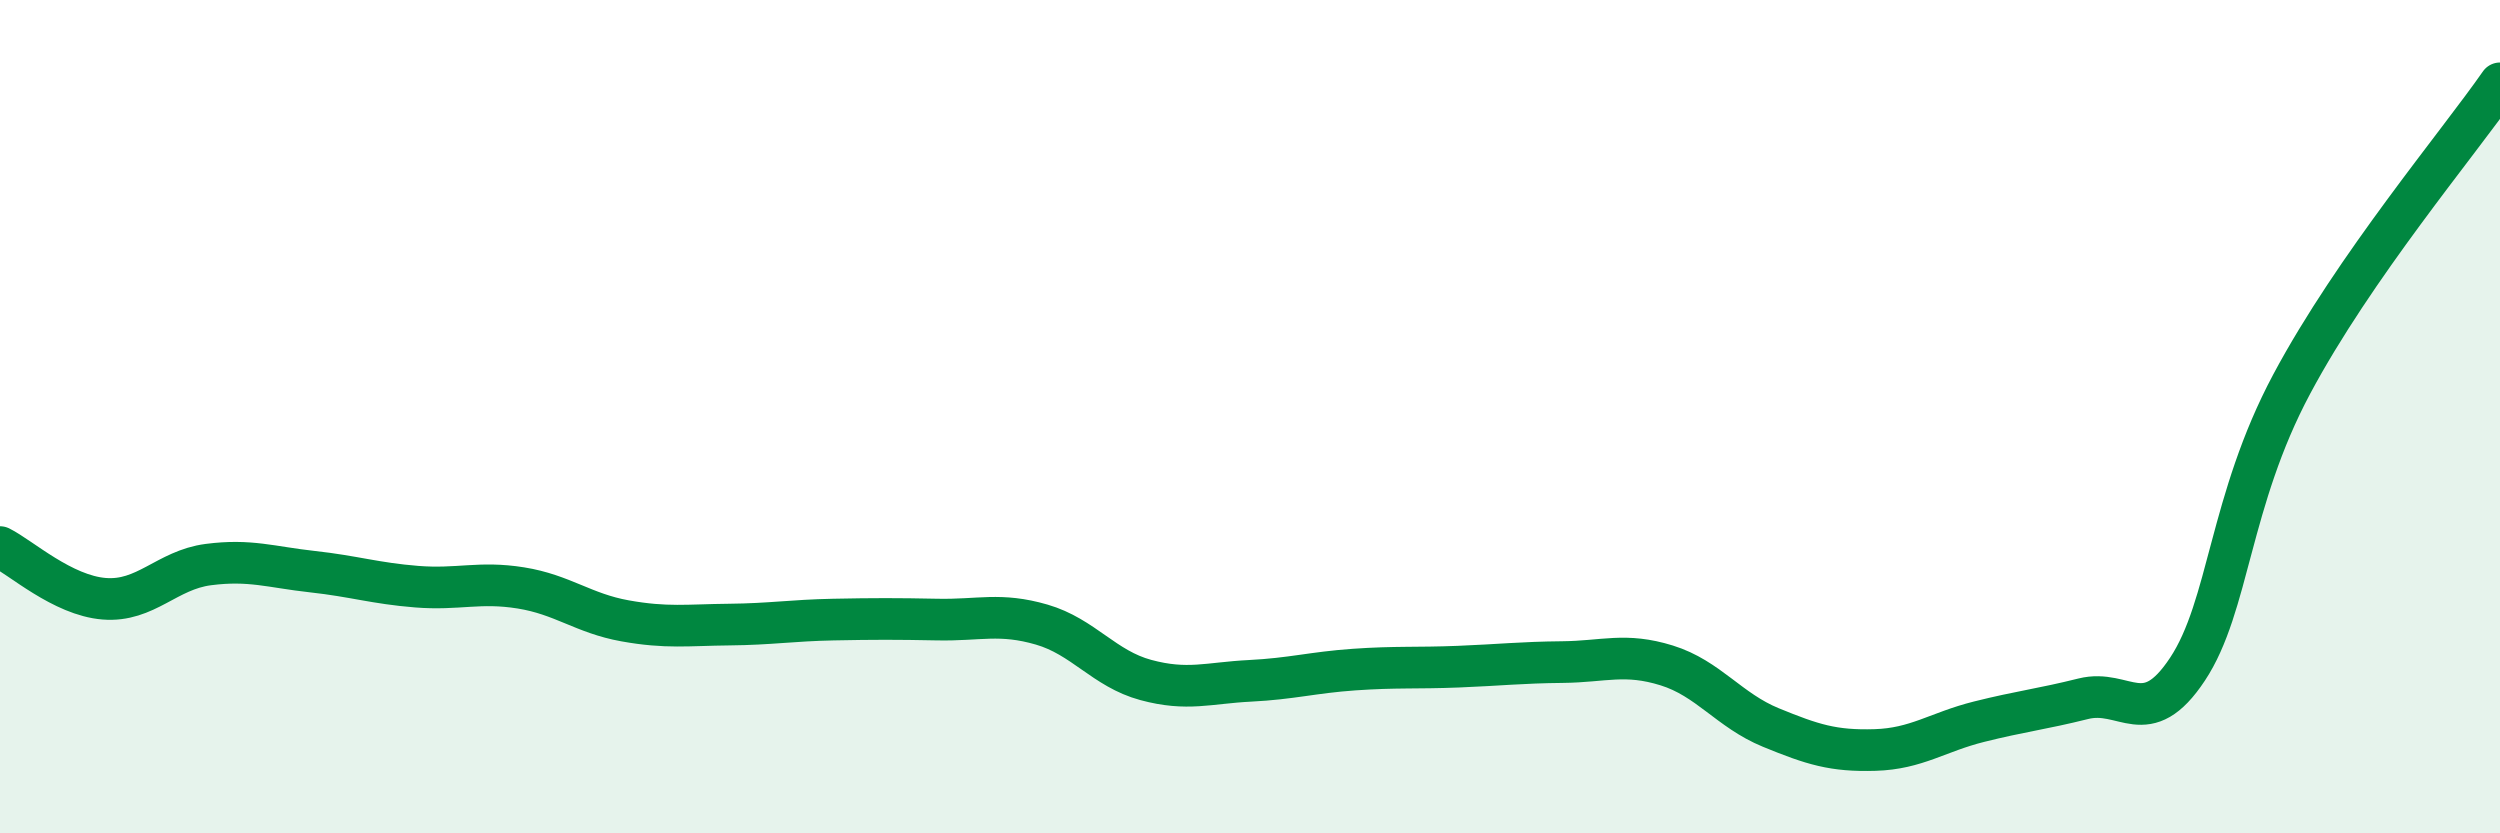
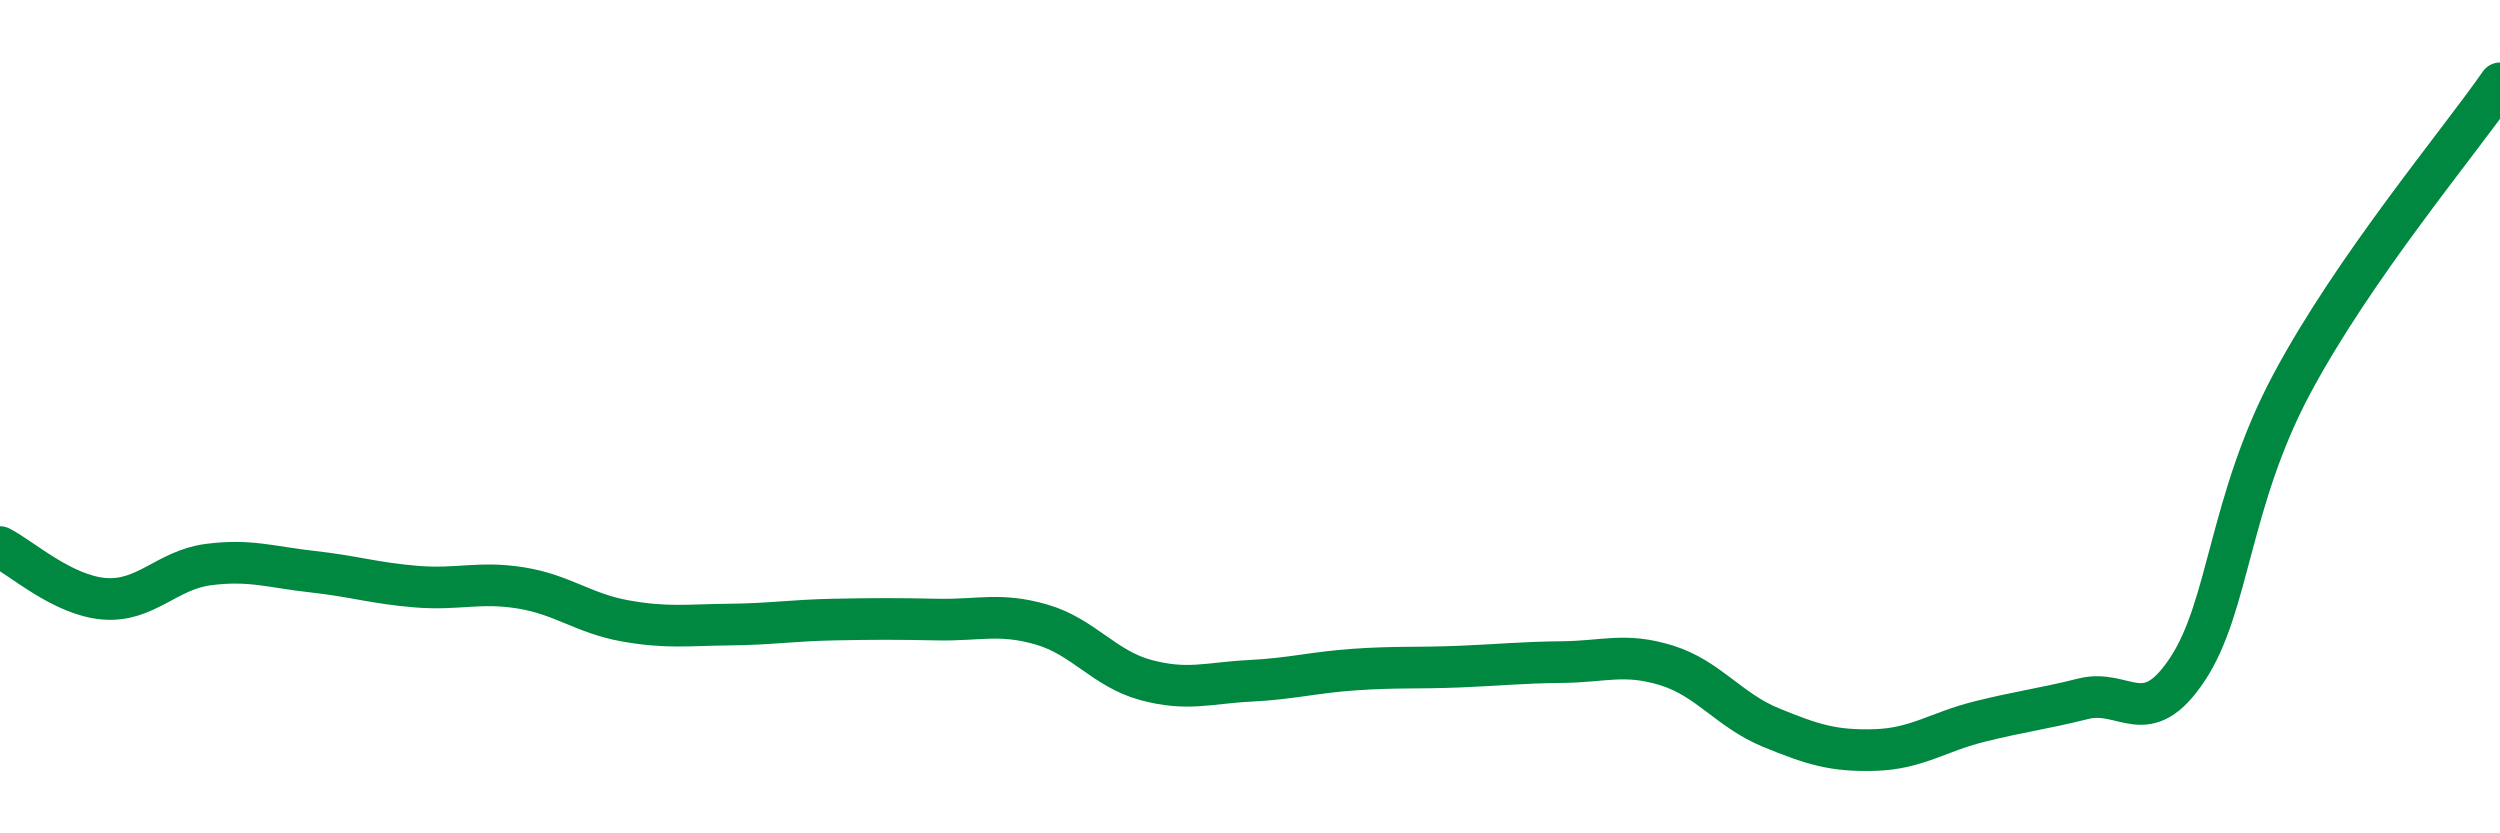
<svg xmlns="http://www.w3.org/2000/svg" width="60" height="20" viewBox="0 0 60 20">
-   <path d="M 0,13.13 C 0.5,13.38 1.5,14.29 2.5,14.37 C 3.5,14.45 4,13.68 5,13.55 C 6,13.42 6.5,13.61 7.5,13.72 C 8.5,13.83 9,14 10,14.08 C 11,14.16 11.5,13.95 12.5,14.11 C 13.5,14.27 14,14.72 15,14.9 C 16,15.08 16.5,15 17.5,14.99 C 18.5,14.98 19,14.89 20,14.87 C 21,14.85 21.5,14.85 22.5,14.87 C 23.5,14.89 24,14.7 25,14.99 C 26,15.28 26.5,16.05 27.5,16.32 C 28.5,16.59 29,16.39 30,16.34 C 31,16.29 31.5,16.14 32.5,16.07 C 33.5,16 34,16.04 35,16 C 36,15.96 36.5,15.9 37.5,15.89 C 38.5,15.88 39,15.66 40,15.97 C 41,16.28 41.5,17.05 42.5,17.46 C 43.5,17.87 44,18.03 45,18 C 46,17.97 46.5,17.57 47.5,17.32 C 48.5,17.07 49,17.02 50,16.77 C 51,16.52 51.5,17.57 52.5,16.06 C 53.5,14.55 53.5,12.03 55,9.22 C 56.5,6.41 59,3.44 60,2L60 20L0 20Z" fill="#008740" opacity="0.1" stroke-linecap="round" stroke-linejoin="round" />
  <path d="M 0,13.13 C 0.5,13.38 1.5,14.29 2.5,14.37 C 3.5,14.45 4,13.68 5,13.55 C 6,13.42 6.5,13.61 7.5,13.72 C 8.5,13.83 9,14 10,14.08 C 11,14.16 11.5,13.95 12.5,14.11 C 13.5,14.27 14,14.72 15,14.9 C 16,15.08 16.5,15 17.5,14.99 C 18.5,14.98 19,14.89 20,14.87 C 21,14.85 21.5,14.85 22.5,14.87 C 23.5,14.89 24,14.7 25,14.99 C 26,15.28 26.5,16.05 27.5,16.32 C 28.5,16.59 29,16.39 30,16.34 C 31,16.29 31.5,16.14 32.5,16.07 C 33.5,16 34,16.04 35,16 C 36,15.96 36.5,15.9 37.5,15.89 C 38.5,15.88 39,15.66 40,15.97 C 41,16.28 41.5,17.05 42.5,17.46 C 43.5,17.87 44,18.03 45,18 C 46,17.97 46.5,17.57 47.5,17.32 C 48.5,17.07 49,17.02 50,16.77 C 51,16.52 51.5,17.57 52.5,16.06 C 53.5,14.55 53.5,12.03 55,9.22 C 56.5,6.41 59,3.44 60,2" stroke="#008740" stroke-width="1" fill="none" stroke-linecap="round" stroke-linejoin="round" />
</svg>